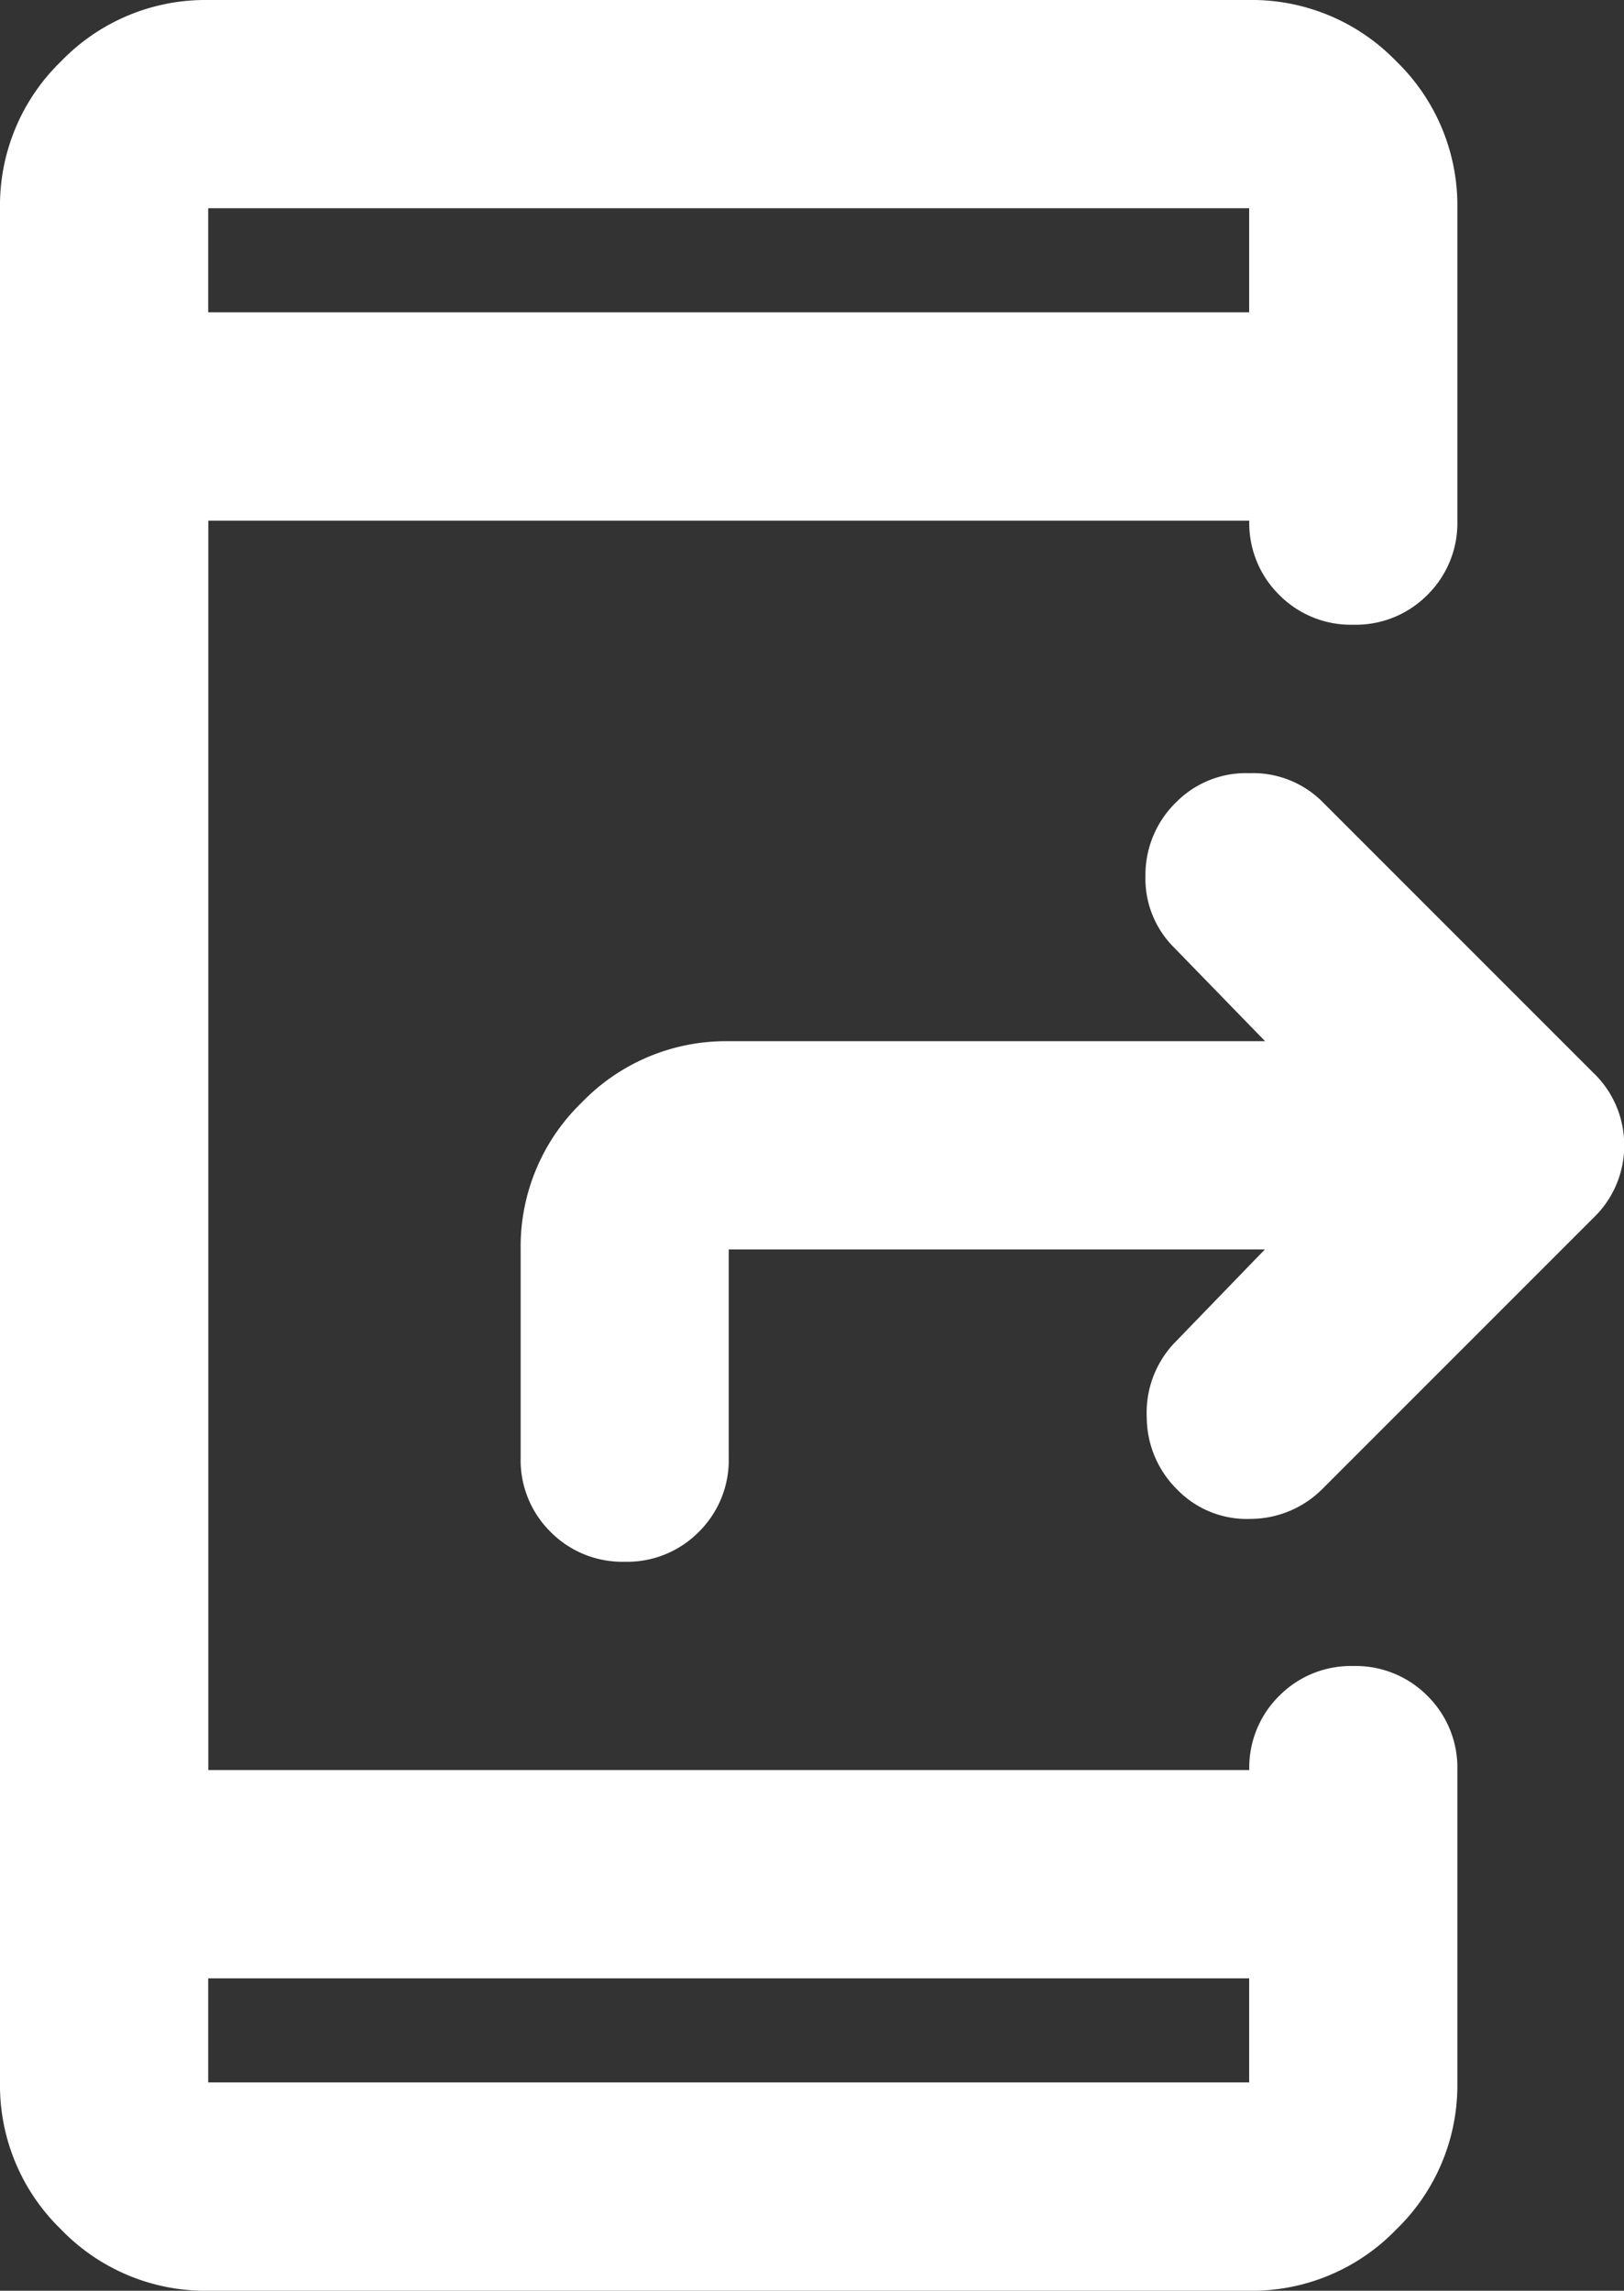
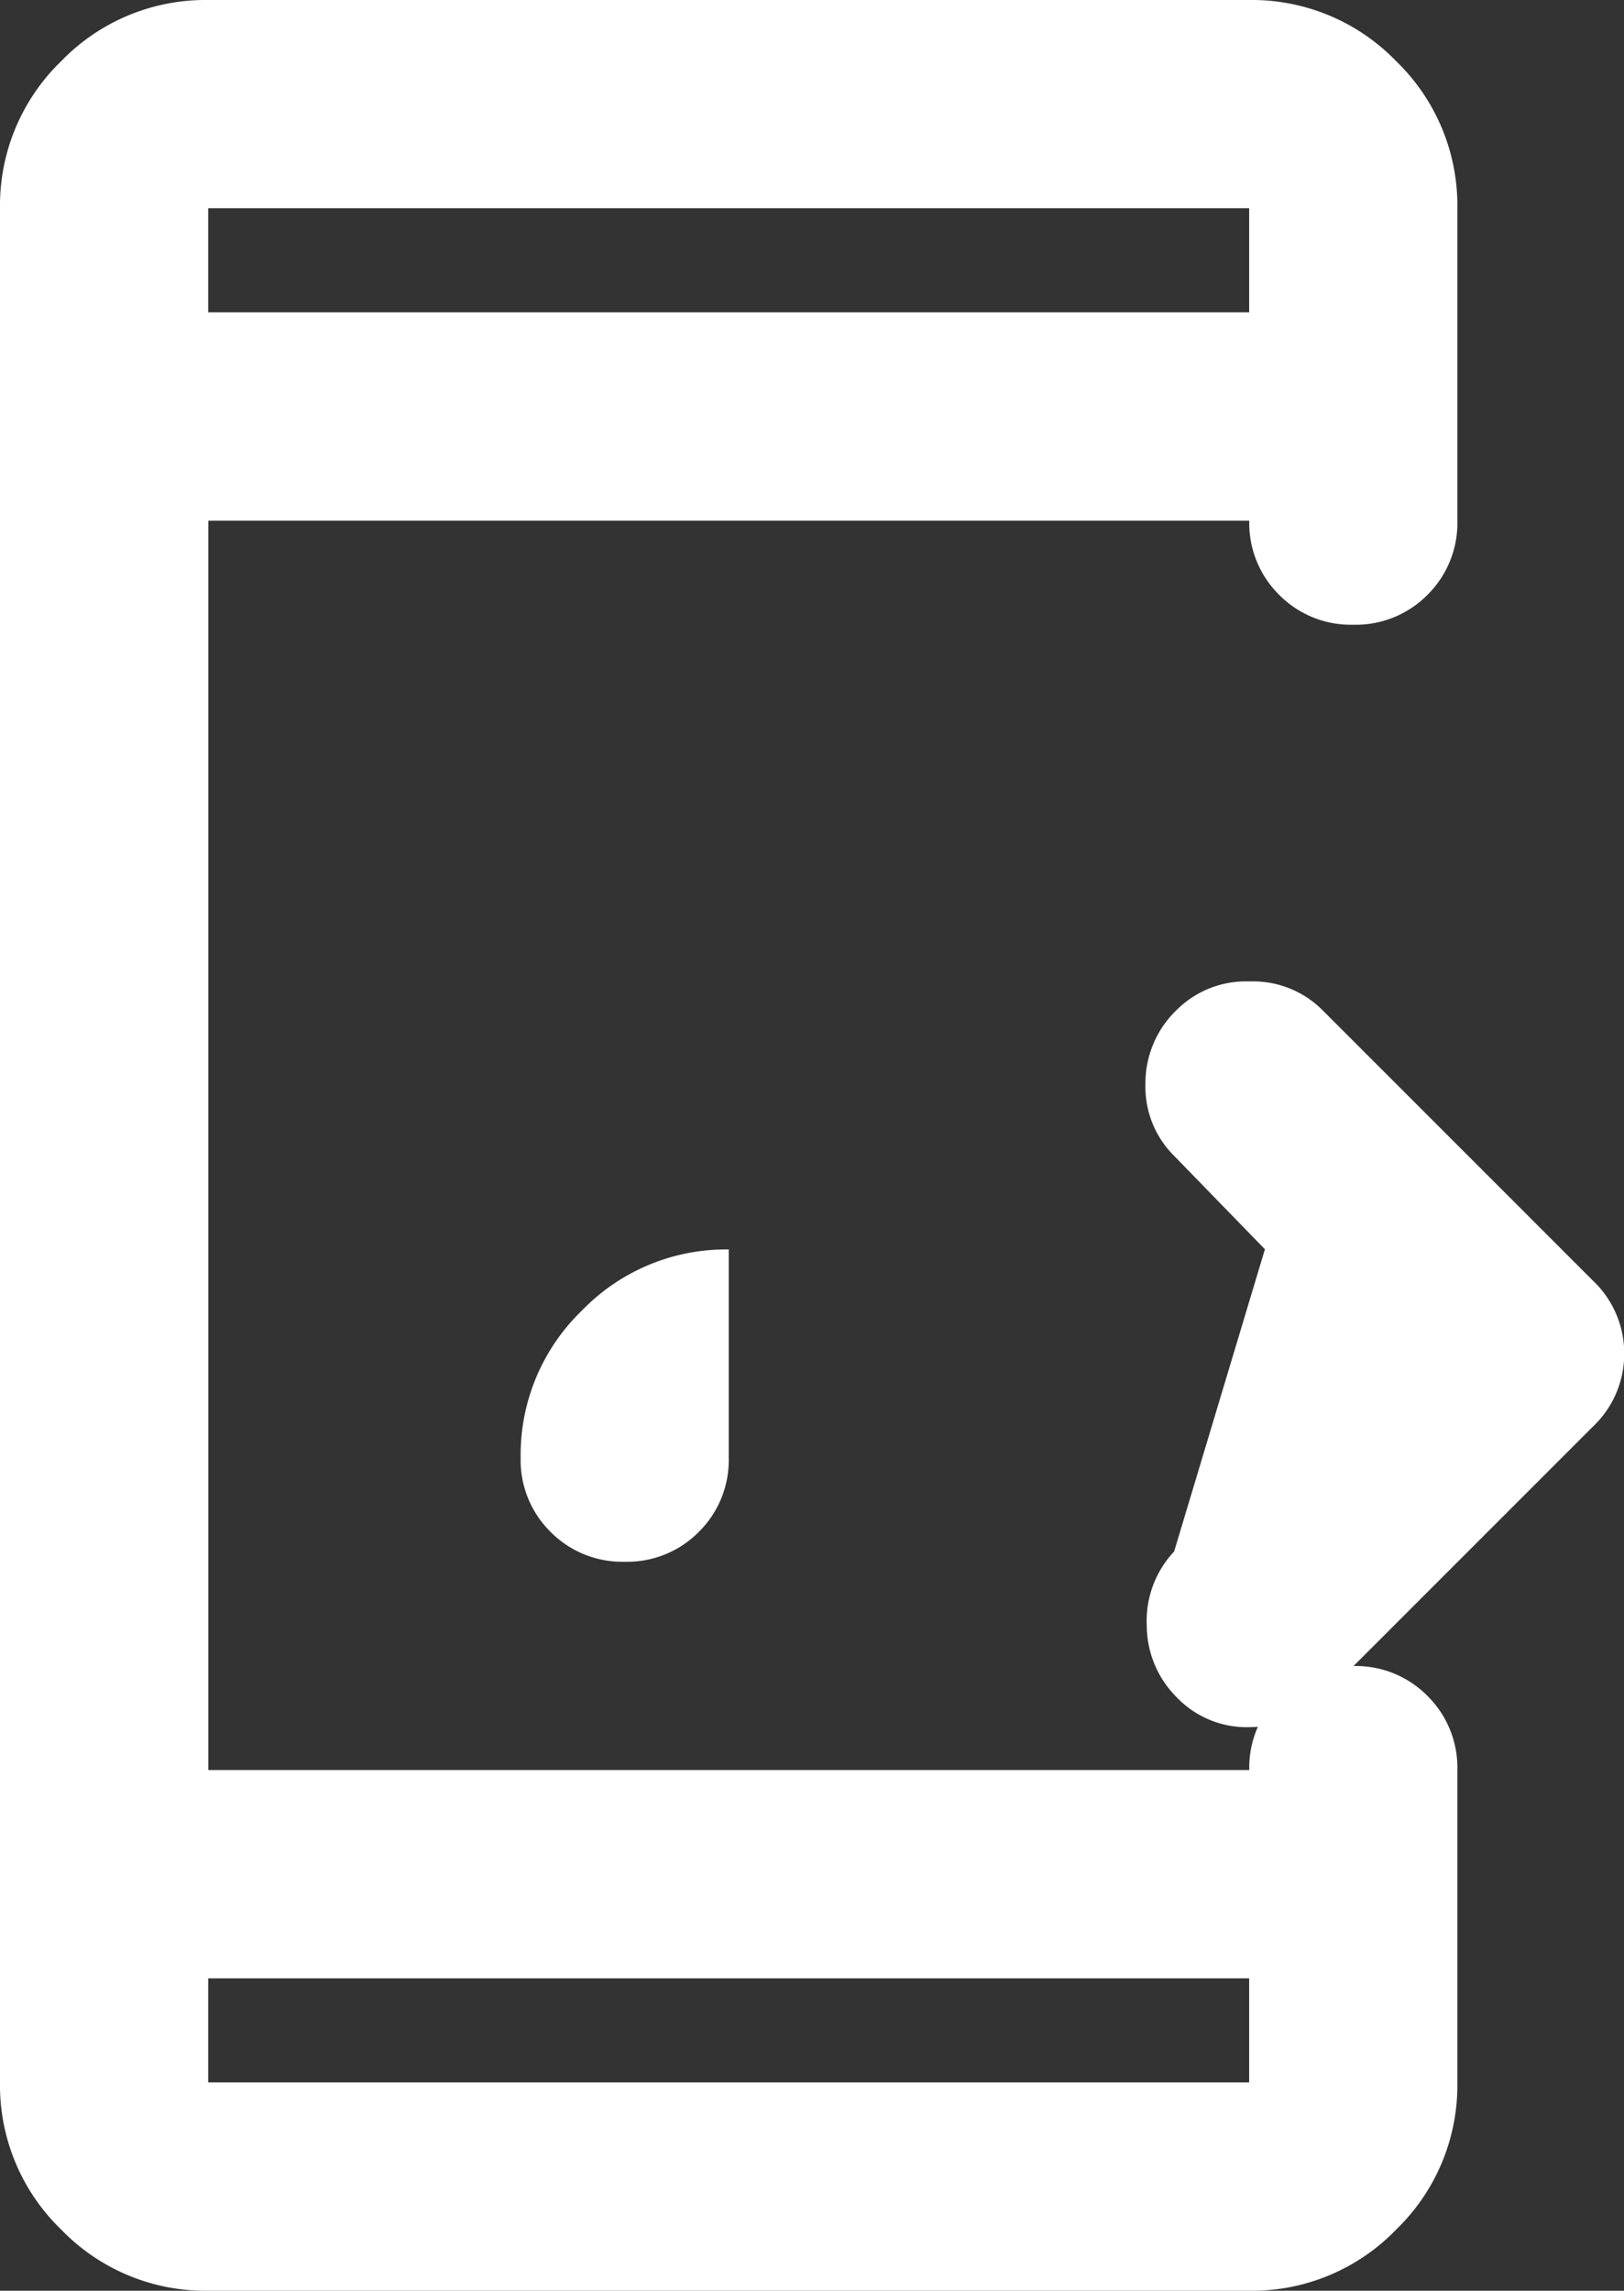
<svg xmlns="http://www.w3.org/2000/svg" width="14.891" height="21" viewBox="0 0 14.891 21">
  <rect x="0" y="0" width="14.891" height="21" fill="#333333" stroke="none" />
-   <path id="icon_app_eventos" d="M201.909-901.864v.954h9.545v-.954Zm0-15.273h9.545v-.954h-9.545Zm0,0v0Zm0,15.273v0Zm9.689-6.682h-4.916v1.909a.924.924,0,0,1-.274.68.923.923,0,0,1-.68.274.924.924,0,0,1-.68-.274.924.924,0,0,1-.274-.68v-1.909a1.838,1.838,0,0,1,.561-1.348,1.838,1.838,0,0,1,1.348-.561H211.6l-.835-.859a.89.89,0,0,1-.262-.656.929.929,0,0,1,.286-.68.9.9,0,0,1,.668-.262.9.9,0,0,1,.668.262l2.482,2.482a.916.916,0,0,1,.286.668.916.916,0,0,1-.286.668l-2.482,2.482a.933.933,0,0,1-.656.274.889.889,0,0,1-.68-.274.933.933,0,0,1-.274-.656.928.928,0,0,1,.251-.68ZM201.909-899a1.838,1.838,0,0,1-1.348-.561,1.838,1.838,0,0,1-.561-1.348v-17.182a1.839,1.839,0,0,1,.561-1.348,1.839,1.839,0,0,1,1.348-.561h9.545a1.839,1.839,0,0,1,1.348.561,1.839,1.839,0,0,1,.561,1.348v2.864a.924.924,0,0,1-.274.68.924.924,0,0,1-.68.274.923.923,0,0,1-.68-.274.924.924,0,0,1-.274-.68h-9.545v11.454h9.545a.924.924,0,0,1,.274-.68.923.923,0,0,1,.68-.274.924.924,0,0,1,.68.274.924.924,0,0,1,.274.68v2.864a1.838,1.838,0,0,1-.561,1.348,1.838,1.838,0,0,1-1.348.561Z" transform="translate(-200 920)" fill="#fff" />
+   <path id="icon_app_eventos" d="M201.909-901.864v.954h9.545v-.954Zm0-15.273h9.545v-.954h-9.545Zm0,0v0Zm0,15.273v0Zm9.689-6.682h-4.916v1.909a.924.924,0,0,1-.274.68.923.923,0,0,1-.68.274.924.924,0,0,1-.68-.274.924.924,0,0,1-.274-.68a1.838,1.838,0,0,1,.561-1.348,1.838,1.838,0,0,1,1.348-.561H211.6l-.835-.859a.89.89,0,0,1-.262-.656.929.929,0,0,1,.286-.68.9.9,0,0,1,.668-.262.9.9,0,0,1,.668.262l2.482,2.482a.916.916,0,0,1,.286.668.916.916,0,0,1-.286.668l-2.482,2.482a.933.933,0,0,1-.656.274.889.889,0,0,1-.68-.274.933.933,0,0,1-.274-.656.928.928,0,0,1,.251-.68ZM201.909-899a1.838,1.838,0,0,1-1.348-.561,1.838,1.838,0,0,1-.561-1.348v-17.182a1.839,1.839,0,0,1,.561-1.348,1.839,1.839,0,0,1,1.348-.561h9.545a1.839,1.839,0,0,1,1.348.561,1.839,1.839,0,0,1,.561,1.348v2.864a.924.924,0,0,1-.274.68.924.924,0,0,1-.68.274.923.923,0,0,1-.68-.274.924.924,0,0,1-.274-.68h-9.545v11.454h9.545a.924.924,0,0,1,.274-.68.923.923,0,0,1,.68-.274.924.924,0,0,1,.68.274.924.924,0,0,1,.274.68v2.864a1.838,1.838,0,0,1-.561,1.348,1.838,1.838,0,0,1-1.348.561Z" transform="translate(-200 920)" fill="#fff" />
</svg>